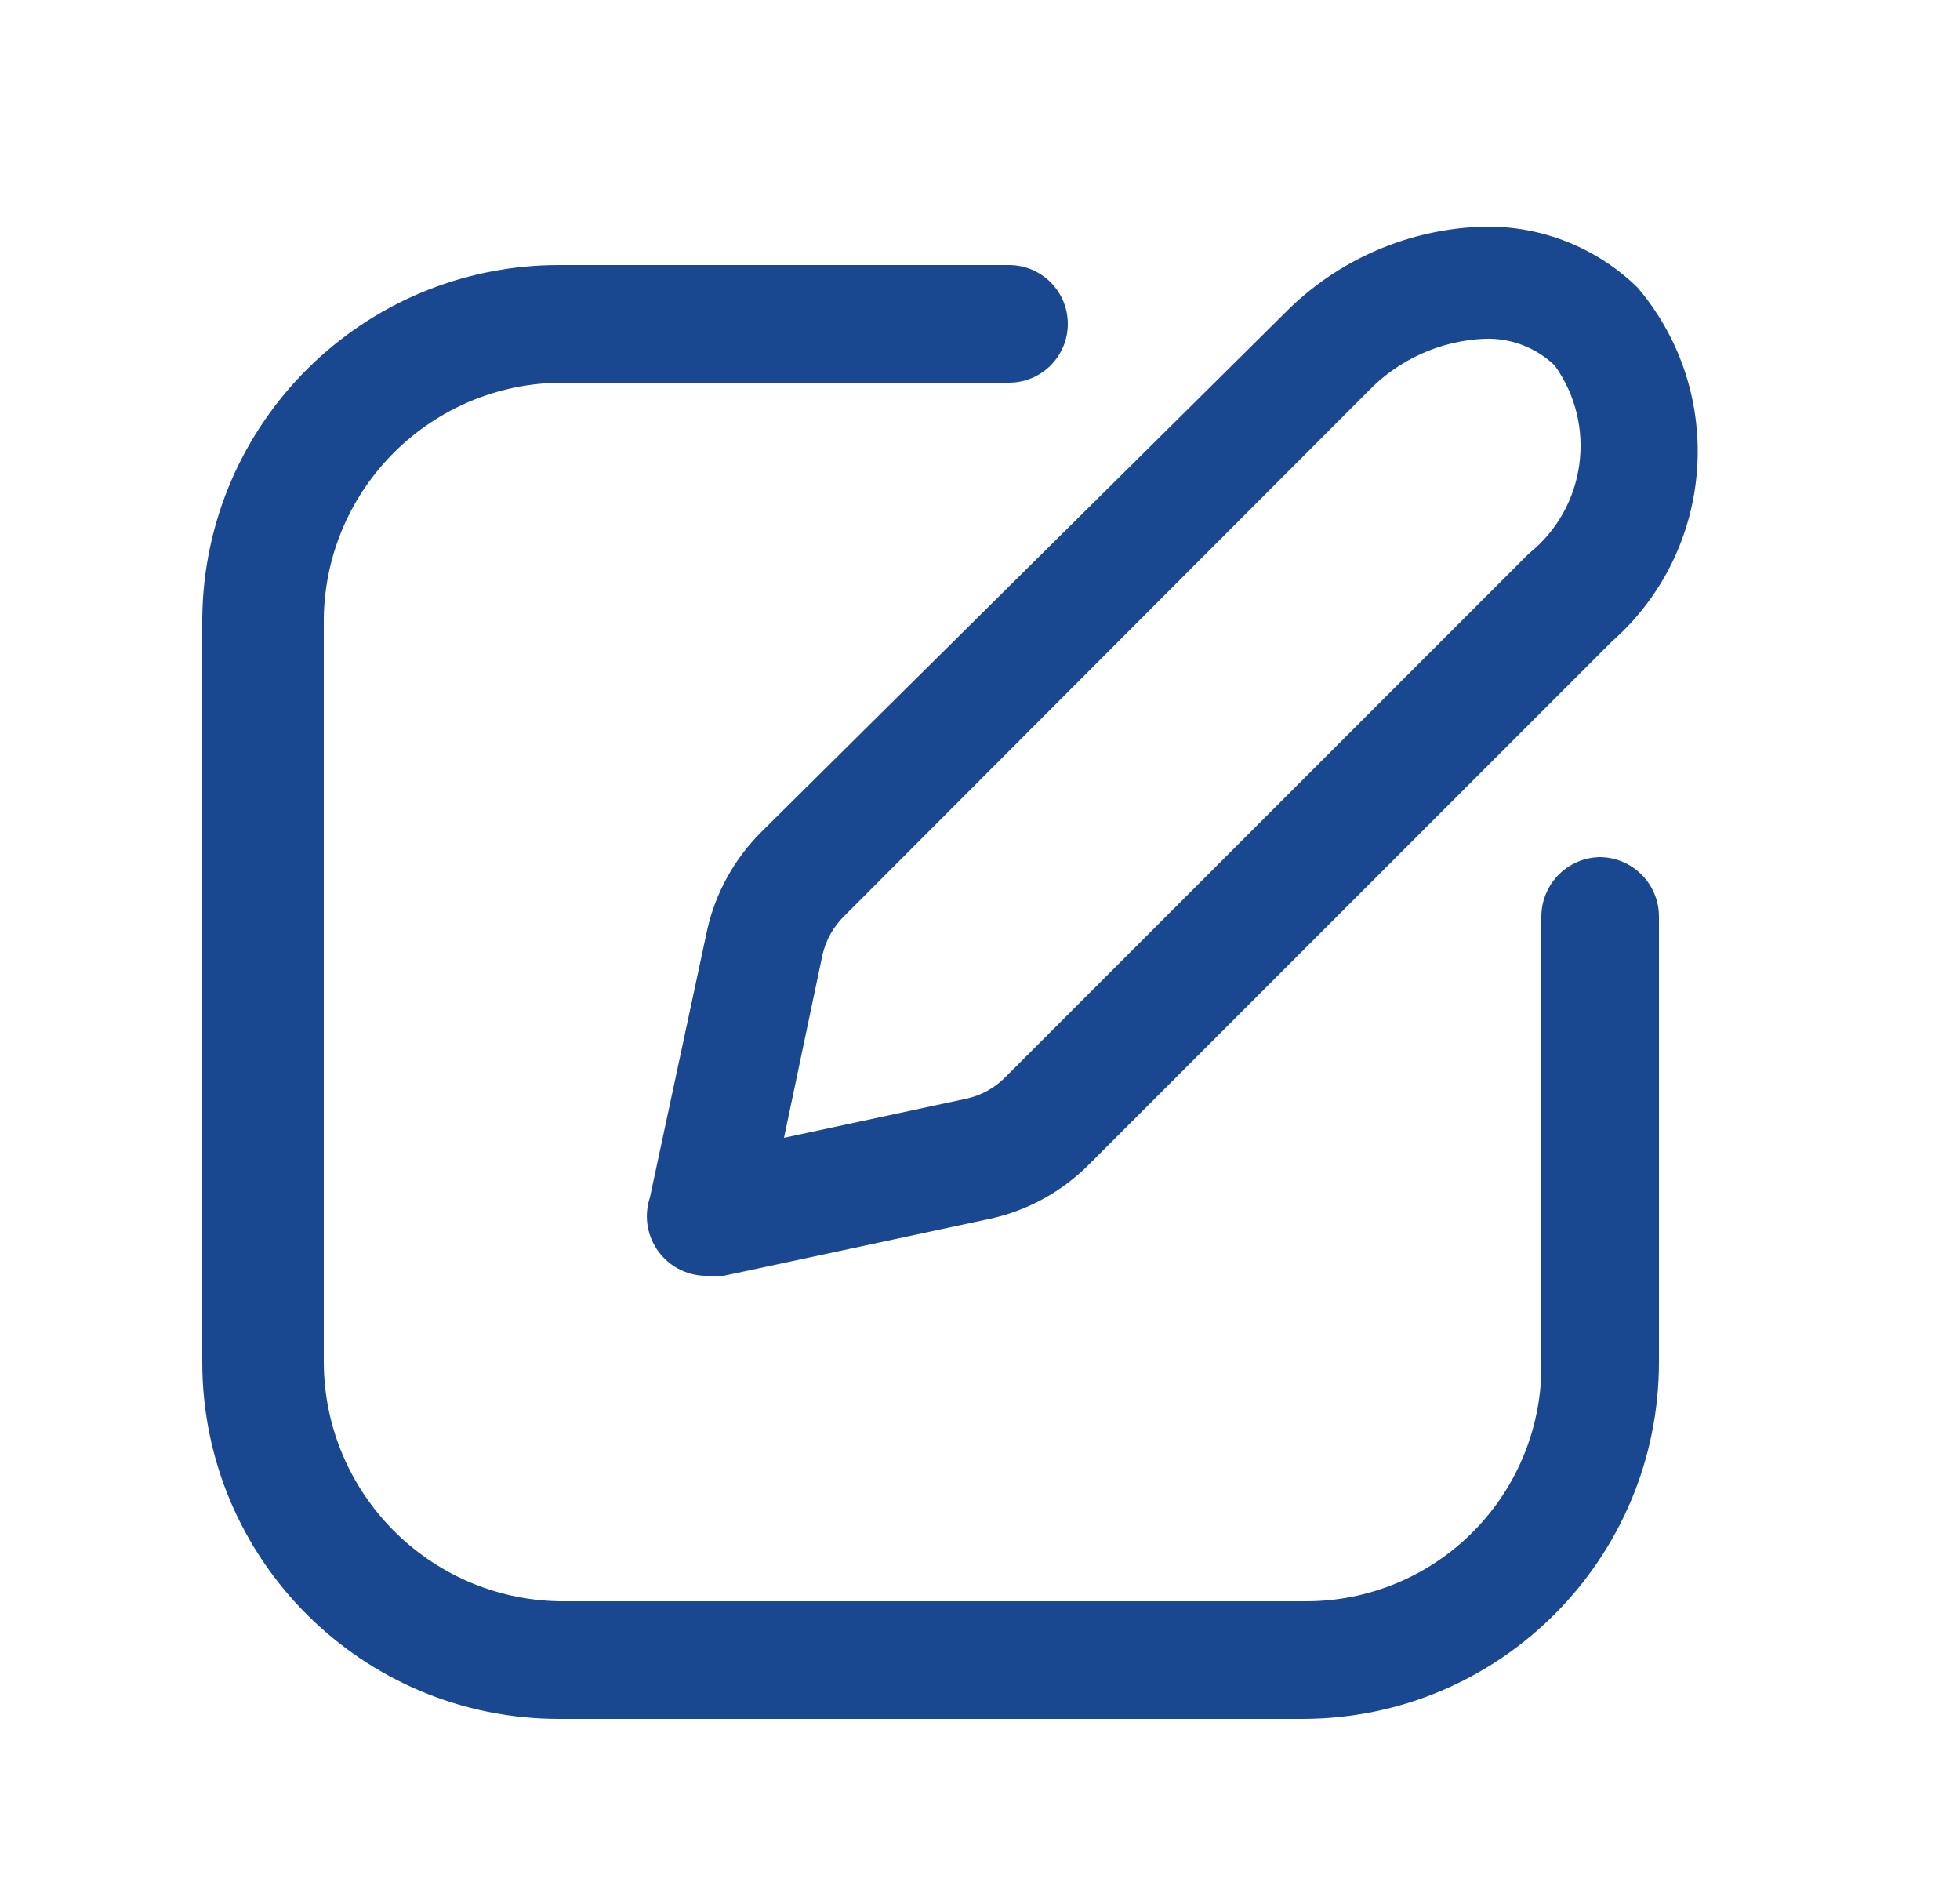
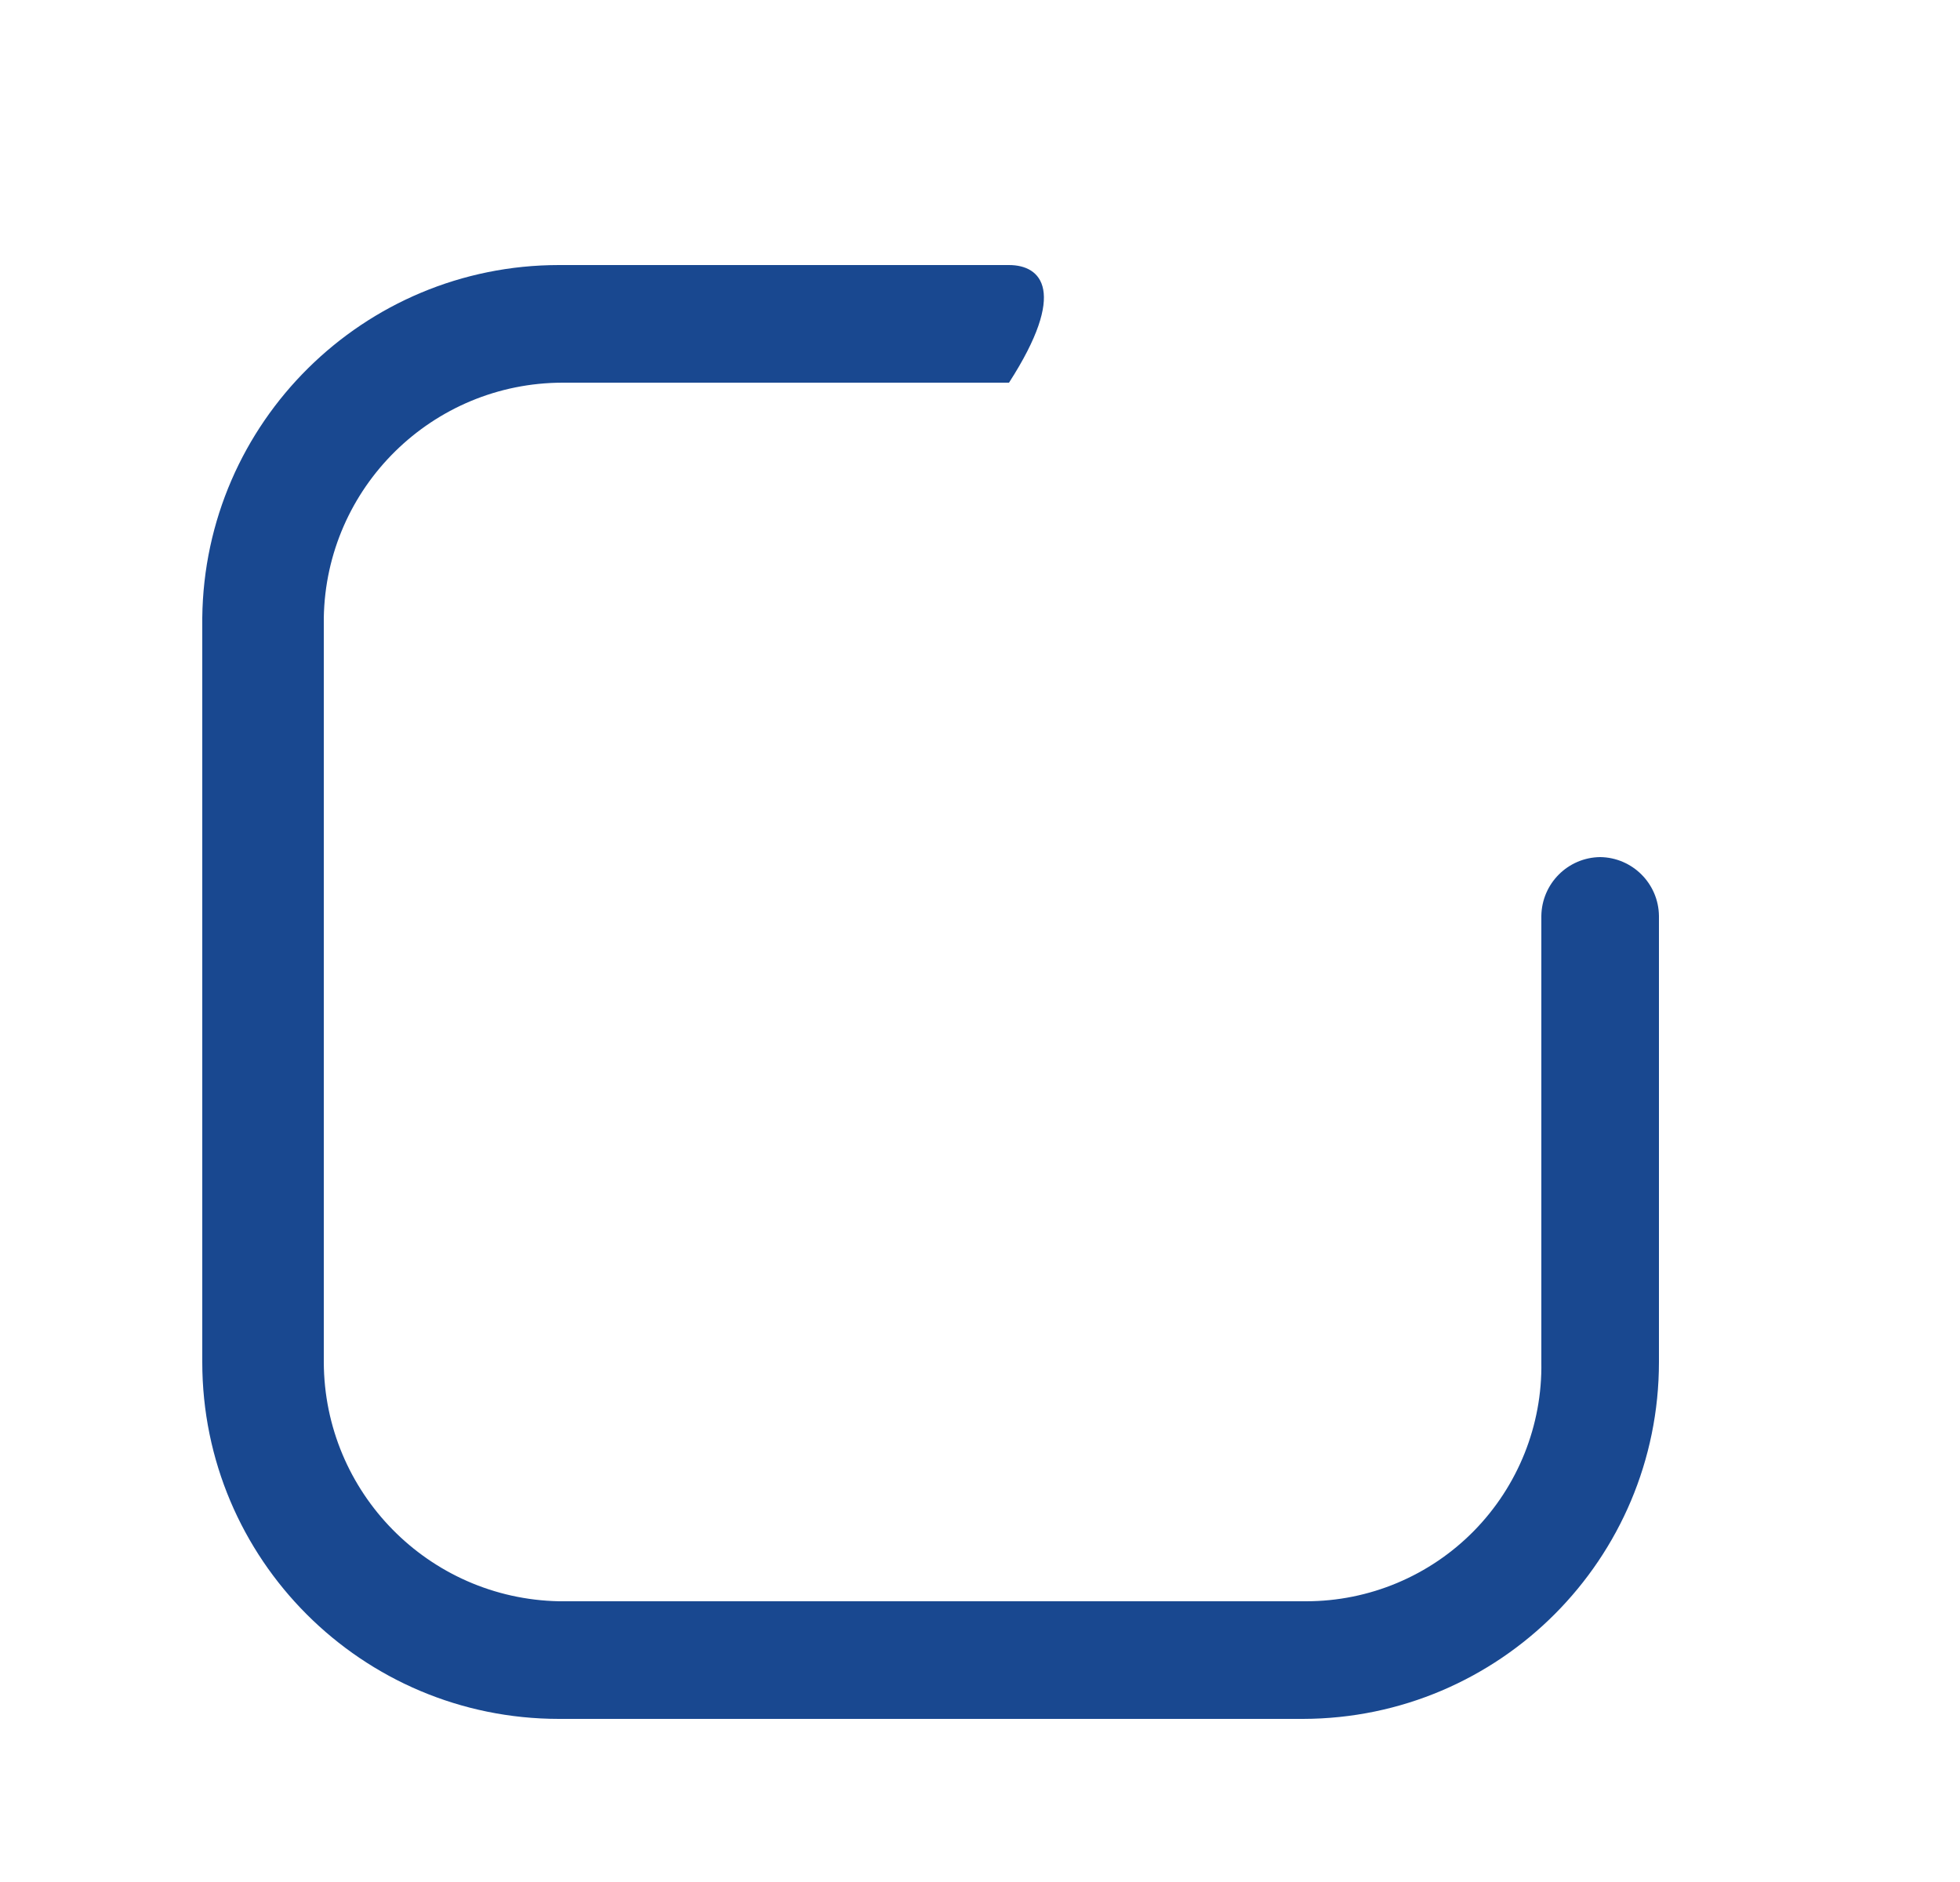
<svg xmlns="http://www.w3.org/2000/svg" width="25" height="24" viewBox="0 0 25 24" fill="none">
-   <path fill-rule="evenodd" clip-rule="evenodd" d="M8.29 15.27L9.02 11.86C9.126 11.386 9.366 10.953 9.71 10.61L16.38 4C17.056 3.311 17.975 2.913 18.94 2.89C19.668 2.88 20.37 3.16 20.89 3.67C22.026 5.012 21.88 7.017 20.56 8.18L13.89 14.85C13.548 15.194 13.114 15.434 12.64 15.54L9.23 16.27H9.04C8.791 16.279 8.553 16.166 8.403 15.966C8.253 15.767 8.211 15.507 8.29 15.27ZM10.77 11.68C10.63 11.816 10.533 11.99 10.49 12.18L10 14.51L12.33 14.01C12.521 13.967 12.694 13.87 12.83 13.73L19.5 7.06C20.231 6.475 20.376 5.42 19.83 4.66C19.591 4.432 19.27 4.309 18.94 4.32C18.371 4.343 17.833 4.587 17.44 5L10.77 11.68Z" fill="#194890" />
-   <path d="M20.41 10.93C19.998 10.935 19.666 11.268 19.66 11.68V17.37C19.674 18.174 19.363 18.95 18.799 19.524C18.235 20.097 17.465 20.42 16.66 20.42H7.13C5.467 20.387 4.135 19.033 4.13 17.37V7.88C4.157 6.215 5.515 4.88 7.18 4.88H12.87C13.284 4.88 13.62 4.544 13.62 4.13C13.62 3.716 13.284 3.38 12.87 3.38H7.13C4.637 3.38 2.607 5.387 2.58 7.88V17.37C2.58 19.883 4.617 21.92 7.13 21.92H16.62C19.129 21.915 21.16 19.879 21.16 17.37V11.68C21.155 11.268 20.822 10.935 20.41 10.93Z" fill="#194890" />
+   <path d="M20.41 10.93C19.998 10.935 19.666 11.268 19.66 11.68V17.37C19.674 18.174 19.363 18.95 18.799 19.524C18.235 20.097 17.465 20.42 16.66 20.42H7.13C5.467 20.387 4.135 19.033 4.13 17.37V7.88C4.157 6.215 5.515 4.88 7.18 4.88H12.87C13.62 3.716 13.284 3.38 12.87 3.38H7.13C4.637 3.38 2.607 5.387 2.58 7.88V17.37C2.58 19.883 4.617 21.92 7.13 21.92H16.62C19.129 21.915 21.16 19.879 21.16 17.37V11.68C21.155 11.268 20.822 10.935 20.41 10.93Z" fill="#194890" />
</svg>